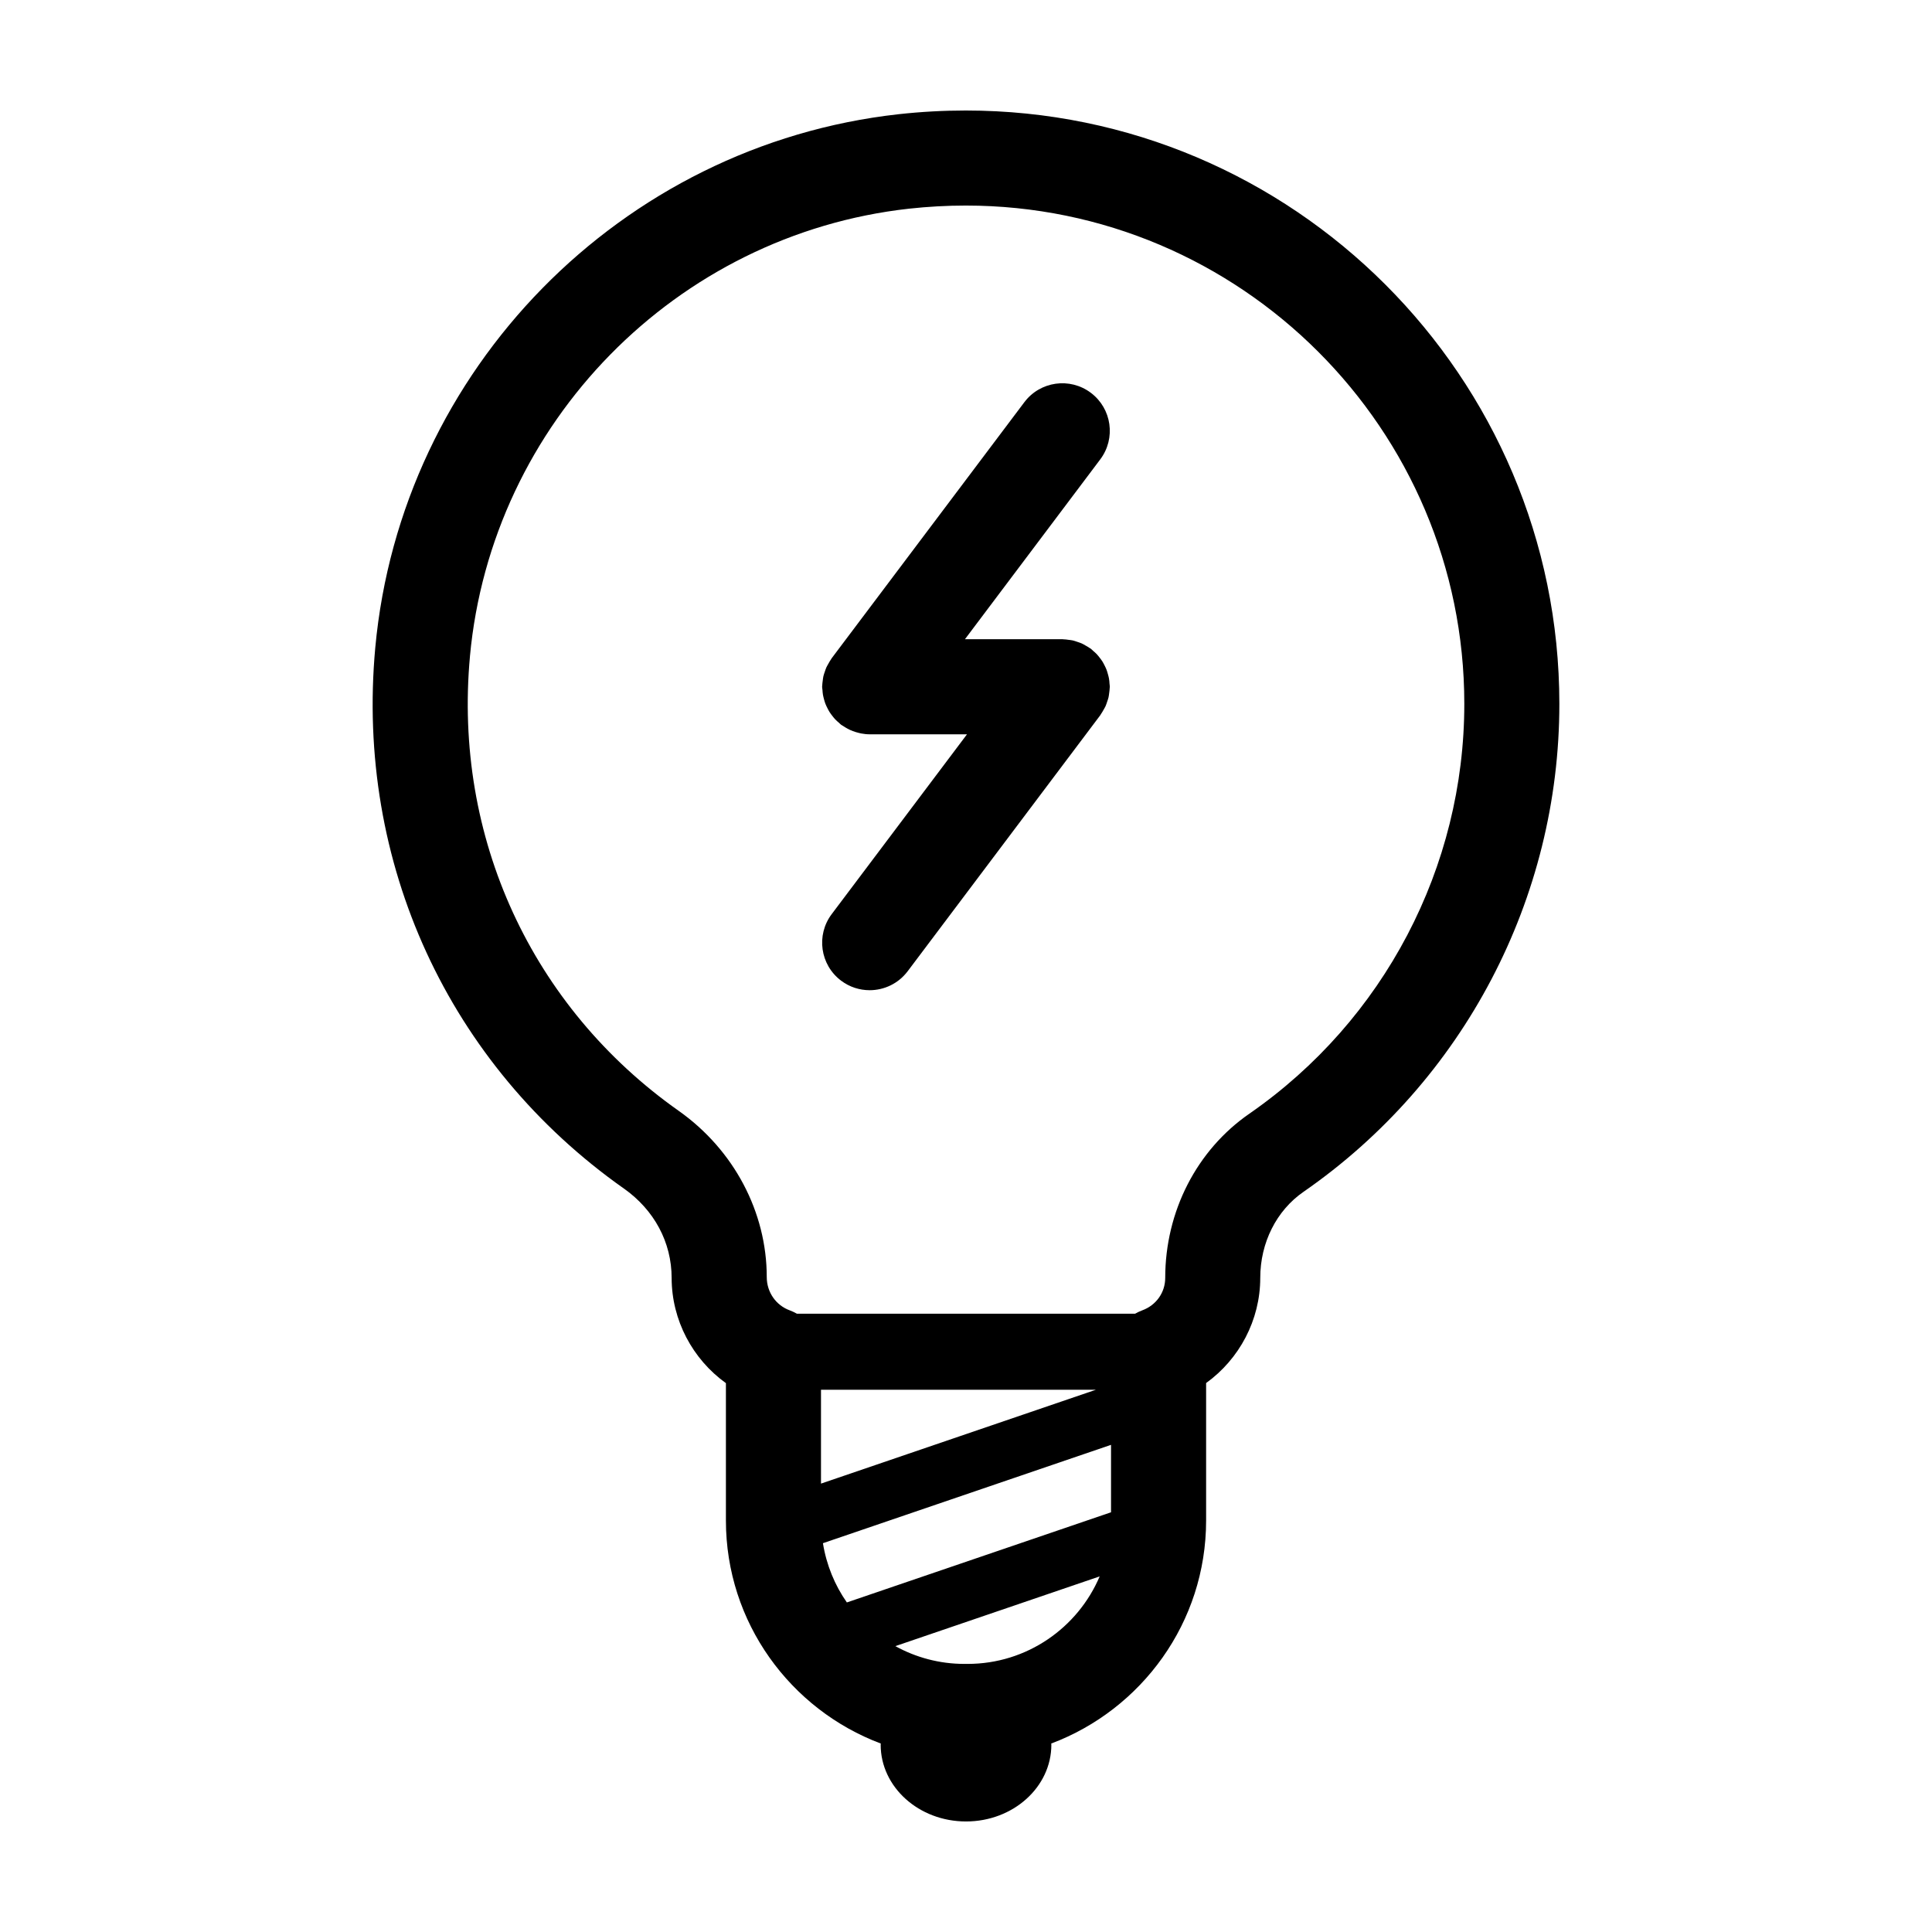
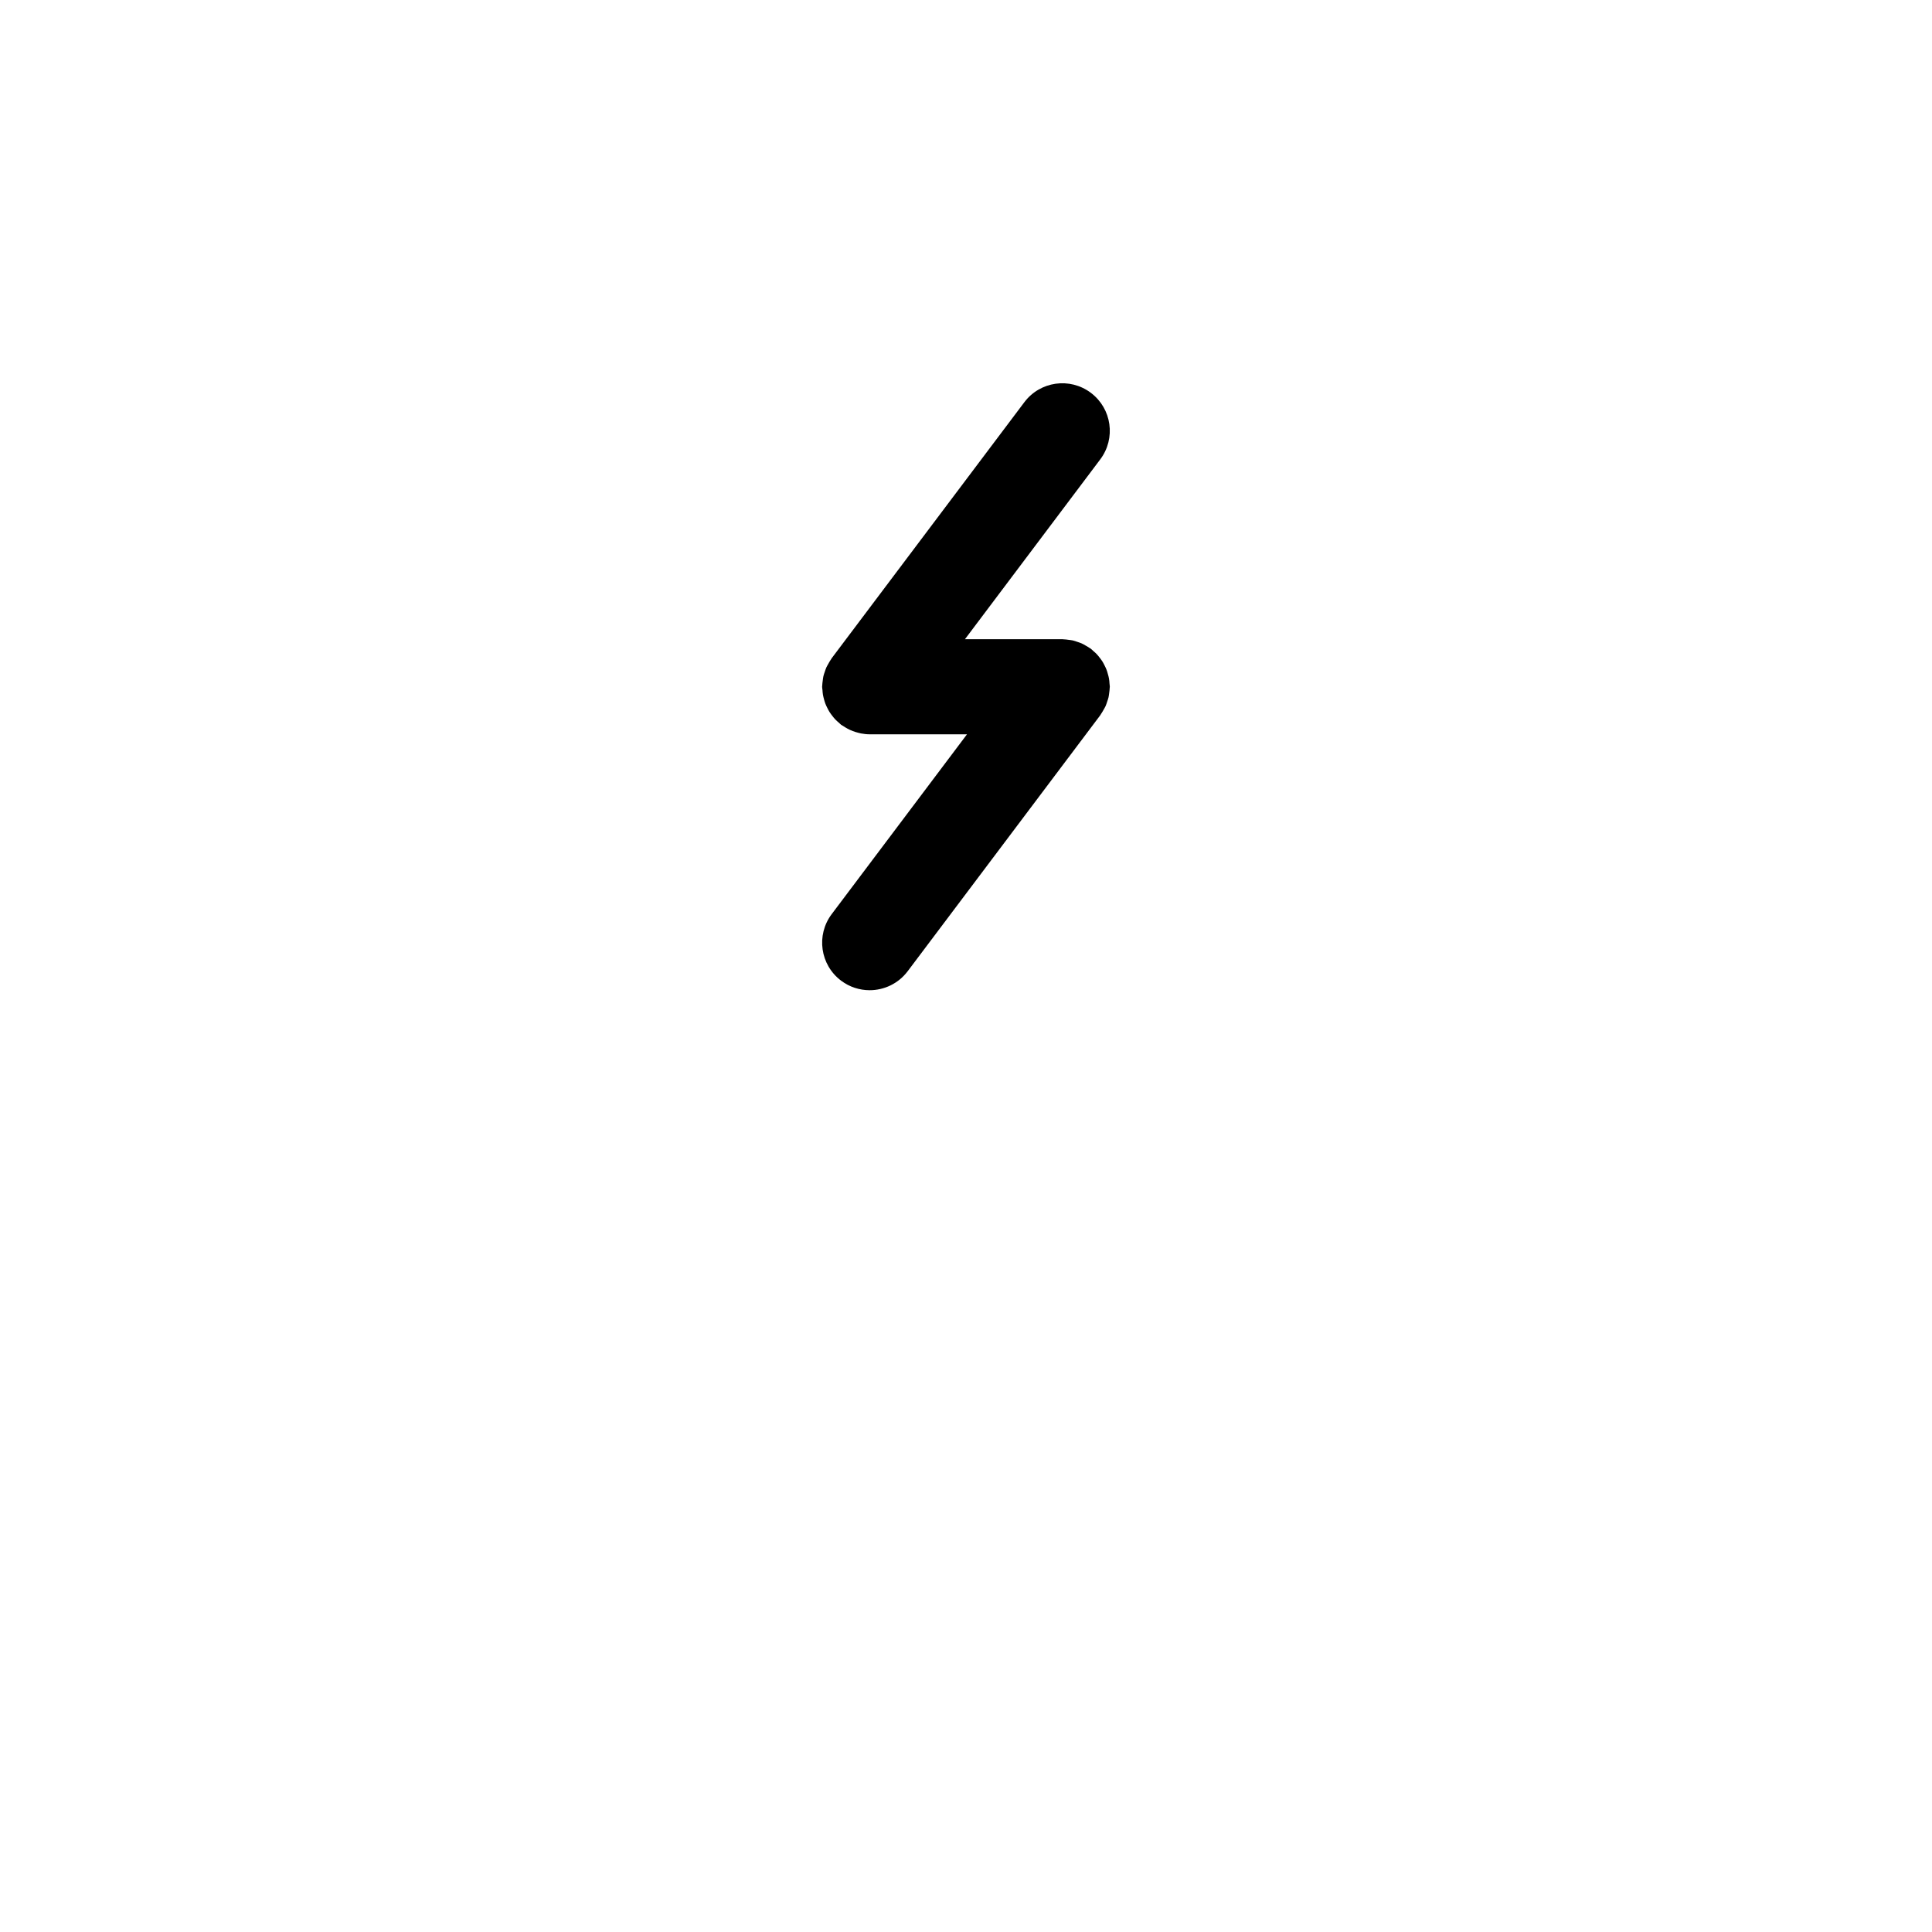
<svg xmlns="http://www.w3.org/2000/svg" fill="#000000" width="800px" height="800px" version="1.1" viewBox="144 144 512 512">
  <g>
    <path d="m361.96 326.82c0.031 0.449 0.055 0.891 0.137 1.336 0.07 0.402 0.176 0.789 0.281 1.184 0.105 0.395 0.215 0.781 0.363 1.16 0.145 0.387 0.328 0.754 0.516 1.125 0.18 0.363 0.359 0.715 0.574 1.059 0.223 0.352 0.473 0.684 0.73 1.012 0.242 0.312 0.48 0.621 0.75 0.91 0.316 0.336 0.664 0.637 1.02 0.938 0.203 0.172 0.363 0.371 0.574 0.527 0.098 0.07 0.195 0.117 0.293 0.18 0.246 0.176 0.504 0.324 0.762 0.48 0.402 0.246 0.816 0.473 1.234 0.672 0.262 0.121 0.523 0.23 0.797 0.336 0.48 0.18 0.961 0.328 1.457 0.453 0.242 0.059 0.484 0.133 0.73 0.176 0.762 0.141 1.523 0.23 2.289 0.23h0.004 0.004 25.789l-35.855 47.656c-4.18 5.559-3.066 13.453 2.492 17.633 2.266 1.707 4.926 2.527 7.562 2.527 3.824 0 7.598-1.734 10.078-5.023l51.027-67.824c0.059-0.082 0.098-0.176 0.156-0.258 0.277-0.387 0.504-0.801 0.742-1.219 0.176-0.316 0.367-0.621 0.516-0.945 0.172-0.383 0.293-0.789 0.43-1.195 0.133-0.387 0.273-0.77 0.363-1.164 0.082-0.363 0.117-0.734 0.168-1.109 0.059-0.457 0.125-0.91 0.141-1.375 0.004-0.105 0.031-0.207 0.031-0.312 0-0.277-0.066-0.535-0.082-0.812-0.031-0.449-0.055-0.891-0.137-1.336-0.07-0.406-0.176-0.797-0.289-1.184-0.105-0.395-0.215-0.777-0.359-1.16-0.152-0.387-0.328-0.762-0.516-1.129-0.18-0.359-0.359-0.715-0.574-1.059-0.223-0.359-0.473-0.684-0.73-1.012-0.242-0.312-0.48-0.621-0.75-0.91-0.316-0.336-0.664-0.637-1.02-0.938-0.203-0.172-0.363-0.371-0.574-0.527-0.082-0.059-0.176-0.098-0.258-0.156-0.387-0.277-0.805-0.508-1.223-0.742-0.312-0.176-0.621-0.367-0.941-0.508-0.383-0.172-0.789-0.293-1.195-0.43-0.387-0.133-0.77-0.273-1.164-0.363-0.359-0.082-0.727-0.109-1.094-0.16-0.465-0.066-0.926-0.133-1.391-0.141-0.105 0-0.203-0.031-0.301-0.031h-25.789l35.855-47.656c4.18-5.559 3.066-13.453-2.492-17.633-5.562-4.188-13.457-3.066-17.633 2.492l-51.051 67.844c-0.059 0.082-0.098 0.176-0.156 0.258-0.277 0.387-0.504 0.801-0.734 1.219-0.176 0.316-0.367 0.625-0.516 0.945-0.172 0.383-0.293 0.785-0.43 1.188-0.133 0.387-0.273 0.77-0.363 1.164-0.082 0.363-0.117 0.734-0.168 1.109-0.059 0.457-0.125 0.91-0.141 1.375-0.004 0.105-0.031 0.207-0.031 0.312 0.008 0.277 0.07 0.535 0.09 0.812z" />
-     <path d="m309.35 458.98c8.031 5.688 12.641 14.242 12.641 23.711 0.016 11.168 5.543 21.504 14.383 27.855v36.406c0 27.043 17.109 50.105 41.047 59.105 0 0.102-0.035 0.195-0.035 0.301 0 11.234 10.125 20.348 22.617 20.348 12.488 0 22.617-9.113 22.617-20.348 0-0.102-0.031-0.195-0.035-0.301 23.938-9.004 41.047-32.066 41.047-59.105v-36.43c8.82-6.363 14.34-16.691 14.348-27.855 0-9.336 4.289-17.863 11.477-22.832 42.445-29.422 67.789-77.762 67.789-129.3-0.004-86.715-70.566-157.25-157.3-157.25-5.898 0-11.898 0.328-17.836 0.984-73.547 8.188-131.86 67.645-138.66 141.38-5.234 56.969 19.41 110.56 65.902 143.34zm125.06 53.324-72.84 24.867v-24.867zm-65.984 56.359c-3.215-4.594-5.41-9.934-6.34-15.699l76.348-26.066v17.871zm32 16.289h-0.855c-6.629 0-12.863-1.715-18.293-4.711l54.145-18.48c-5.785 13.617-19.293 23.191-34.996 23.191zm-131.89-267c5.703-61.883 54.645-111.79 116.35-118.65 5.008-0.547 10.078-0.828 15.059-0.828 72.844 0 132.11 59.234 132.11 132.05 0 43.281-21.289 83.879-56.93 108.59-13.984 9.656-22.332 25.941-22.332 43.539 0 3.871-2.394 7.246-6.086 8.602-0.672 0.246-1.301 0.551-1.906 0.898h-89.602c-0.605-0.344-1.234-0.645-1.898-0.891-3.648-1.328-6.102-4.793-6.106-8.816 0-17.242-8.699-33.695-23.293-44.031-39.07-27.551-59.762-72.582-55.363-120.46z" />
  </g>
</svg>